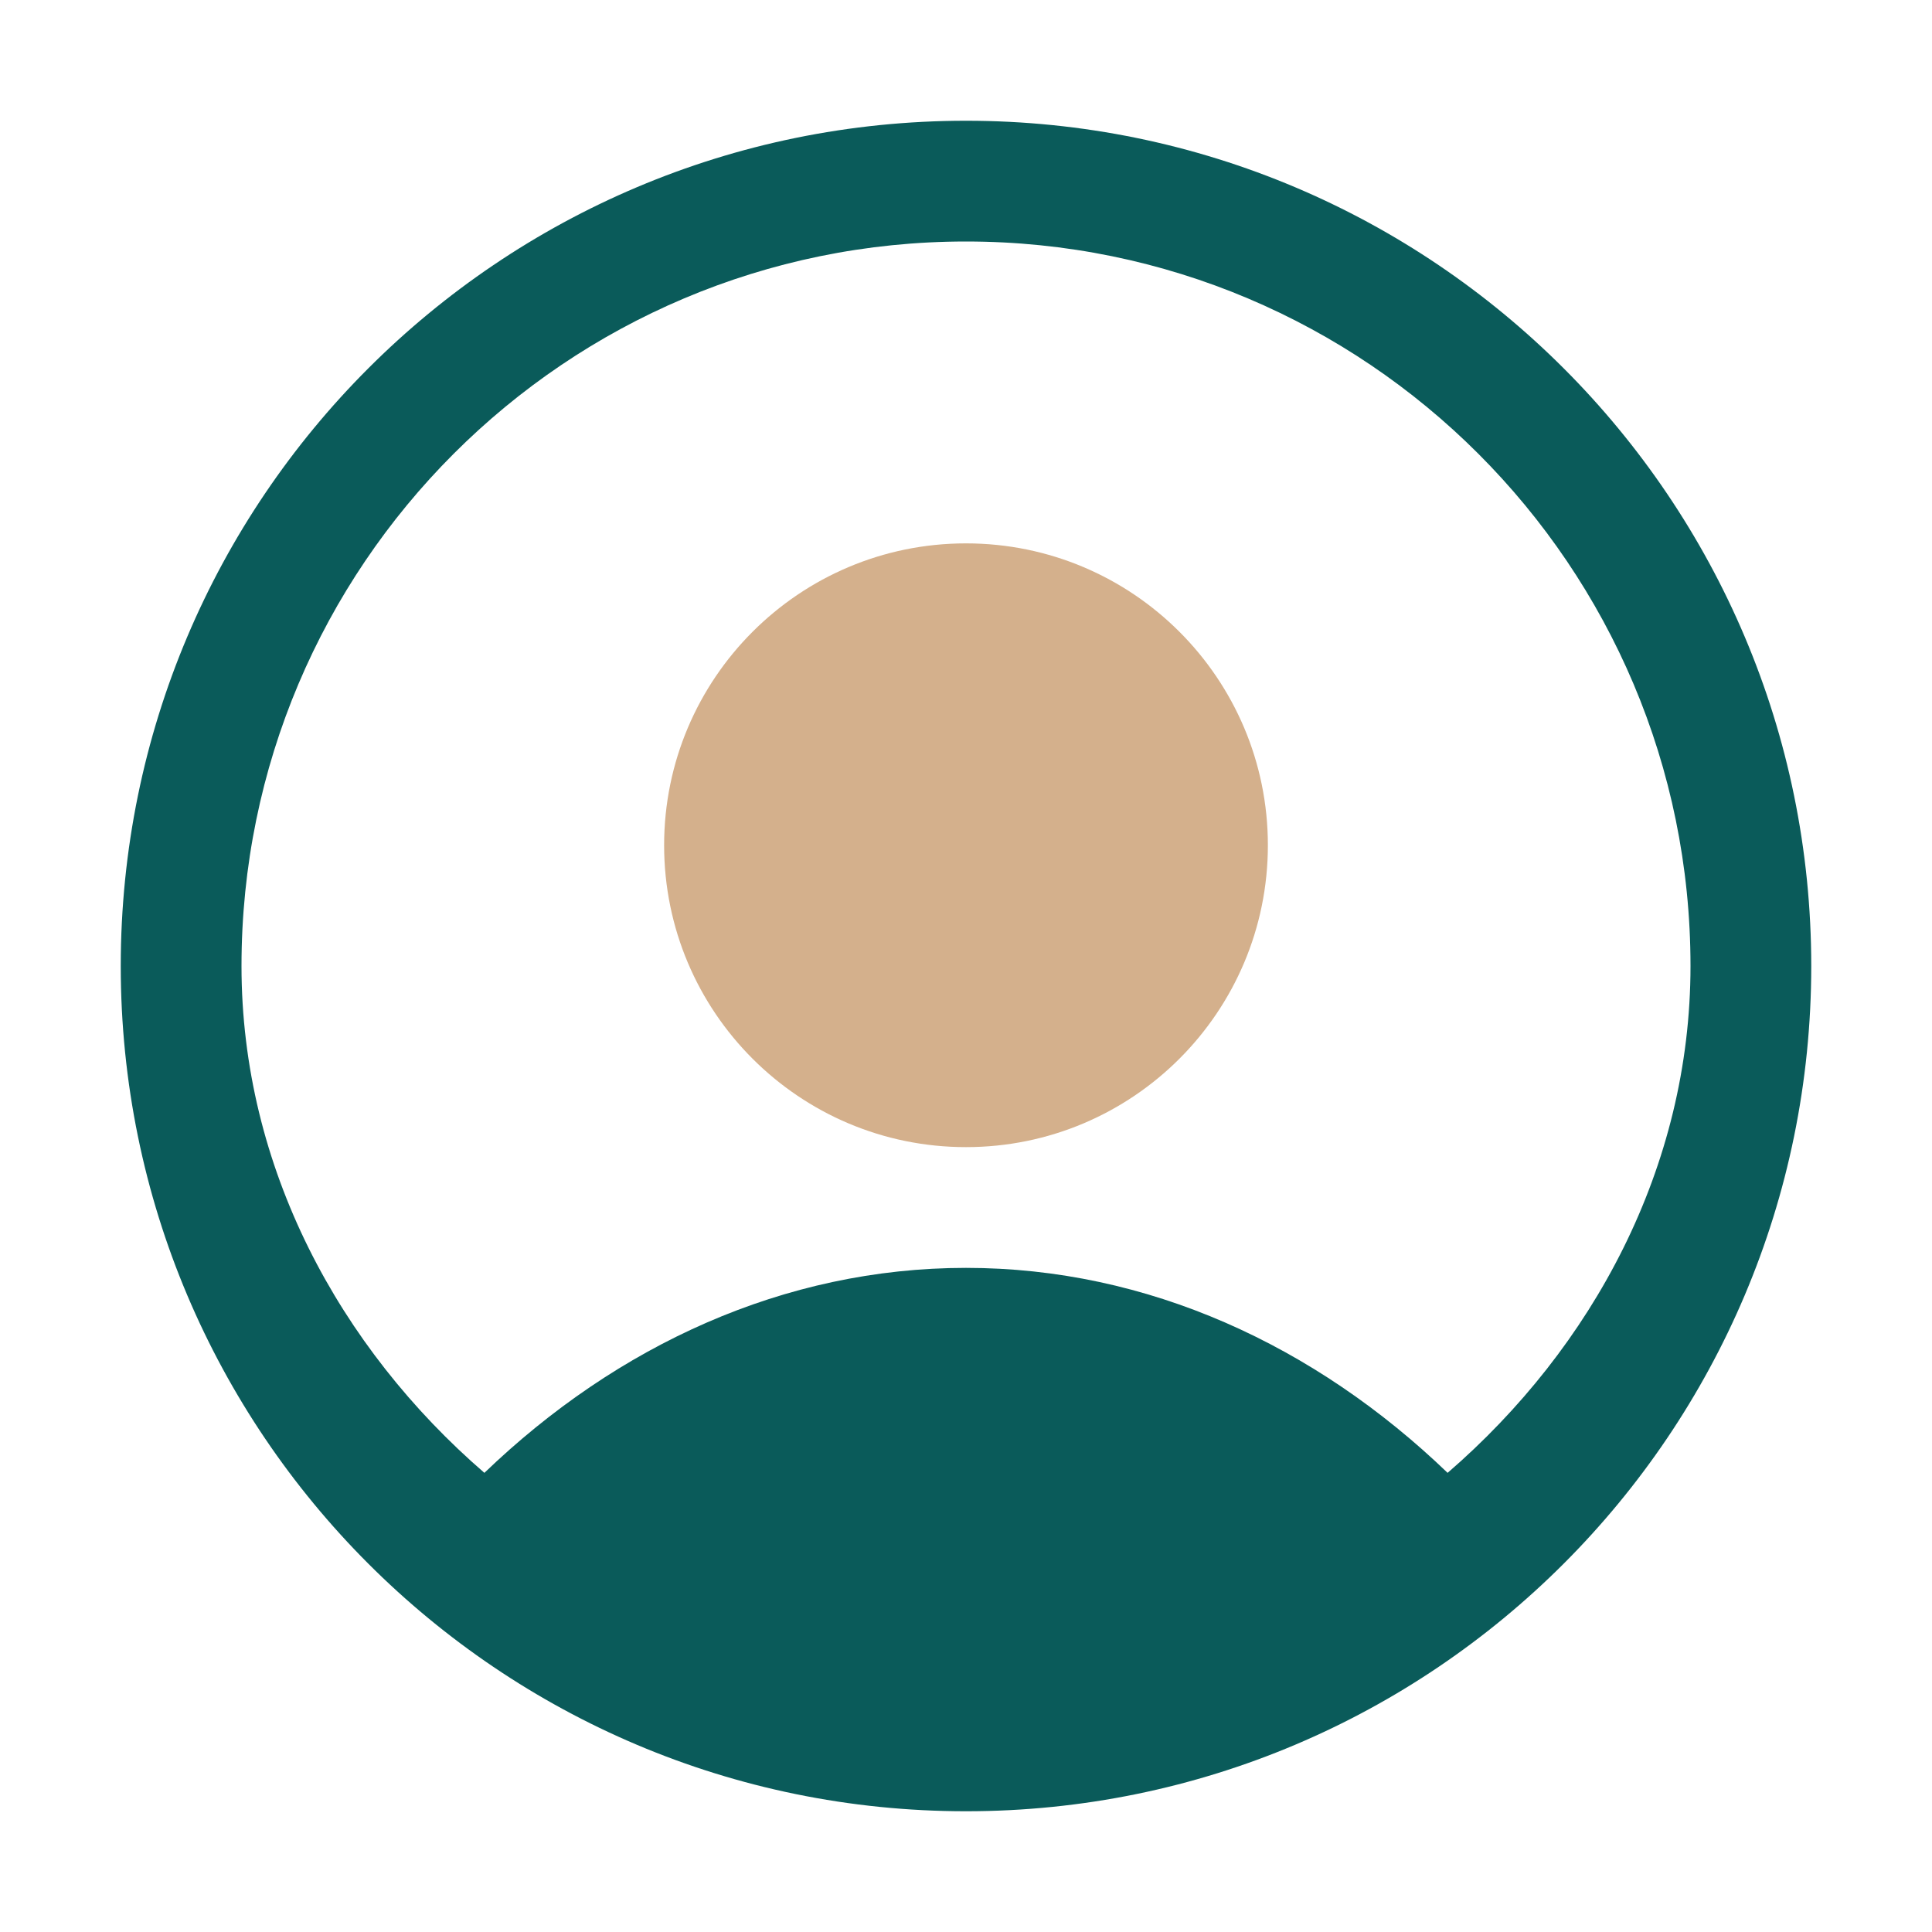
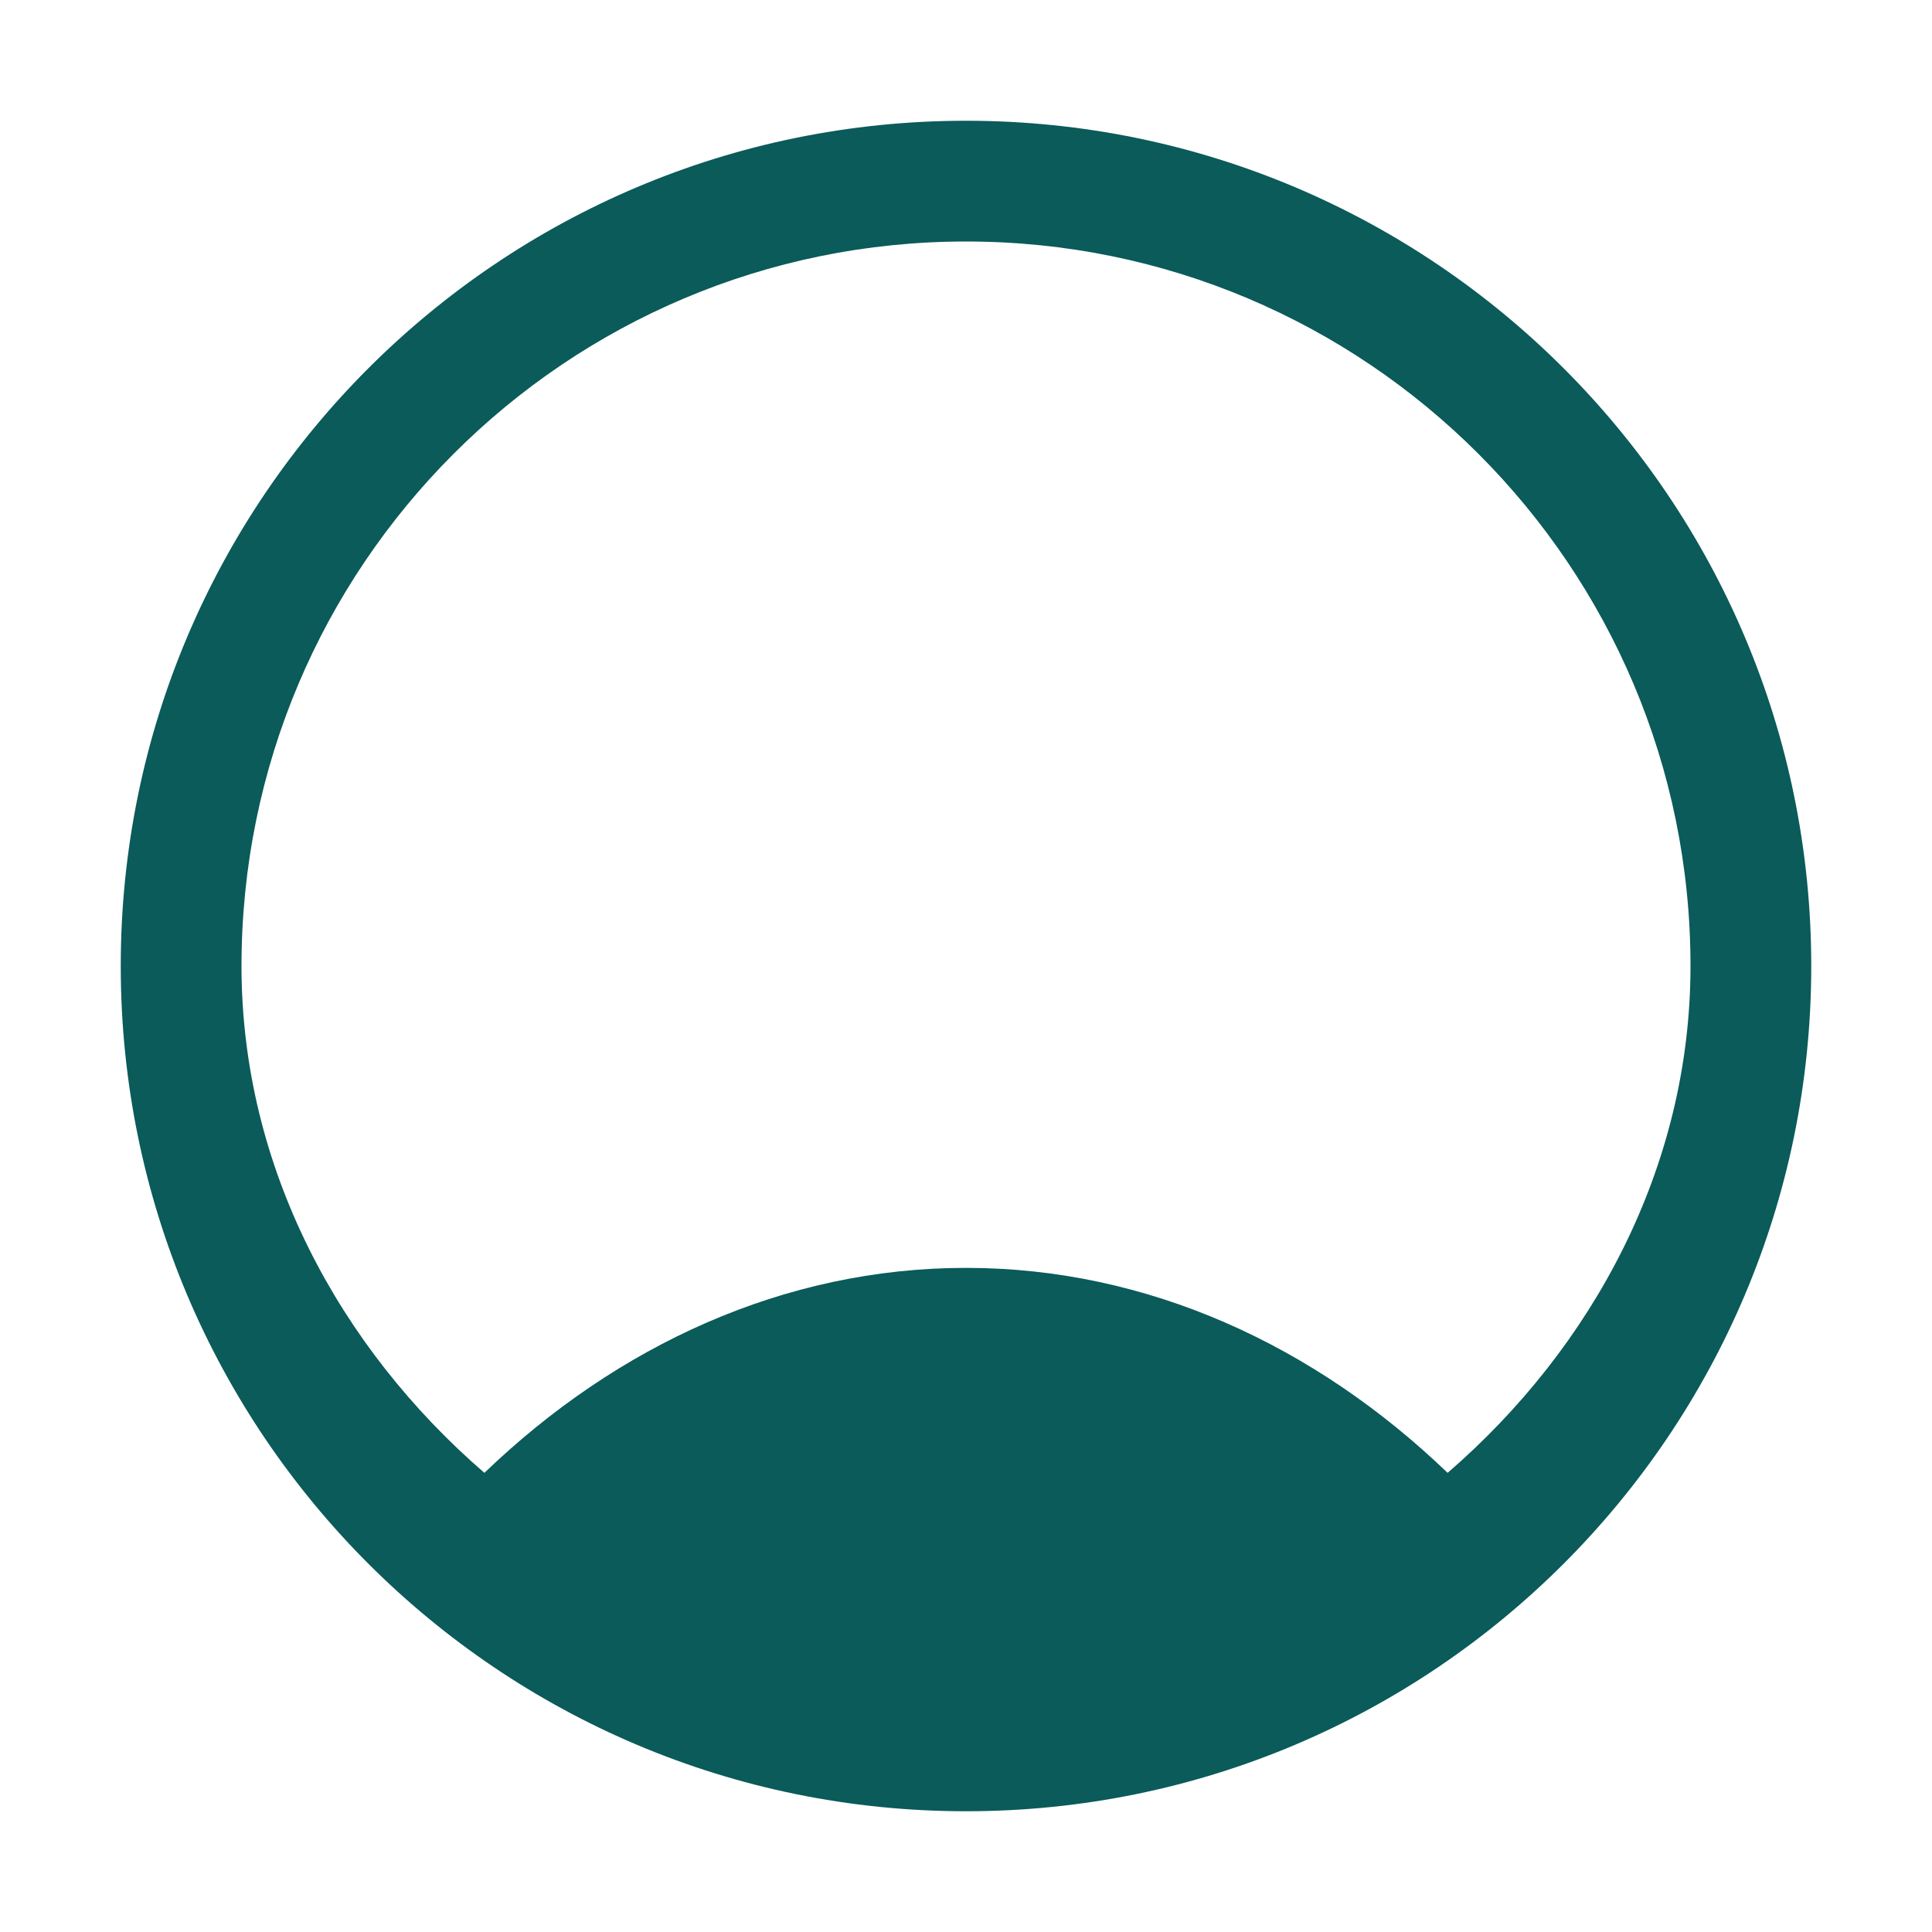
<svg xmlns="http://www.w3.org/2000/svg" width="64" height="64" viewBox="0 0 32 32" fill="none">
  <path d="M16 2C8.268 2 2 8.268 2 16C2 23.732 8.268 30 16 30C23.732 30 30 23.732 30 16C30 8.268 23.732 2 16 2ZM16 4C22.627 4 28 9.373 28 16C28 19.337 26.377 22.32 23.977 24.395C21.783 22.286 19.012 21 16 21C12.988 21 10.217 22.286 8.023 24.395C5.623 22.32 4 19.337 4 16C4 9.373 9.373 4 16 4Z" fill="#0A5B5A" />
-   <path d="M16 19C18.761 19 21 16.761 21 14C21 11.239 18.761 9 16 9C13.239 9 11 11.239 11 14C11 16.761 13.239 19 16 19Z" fill="#D4B08C" />
</svg>